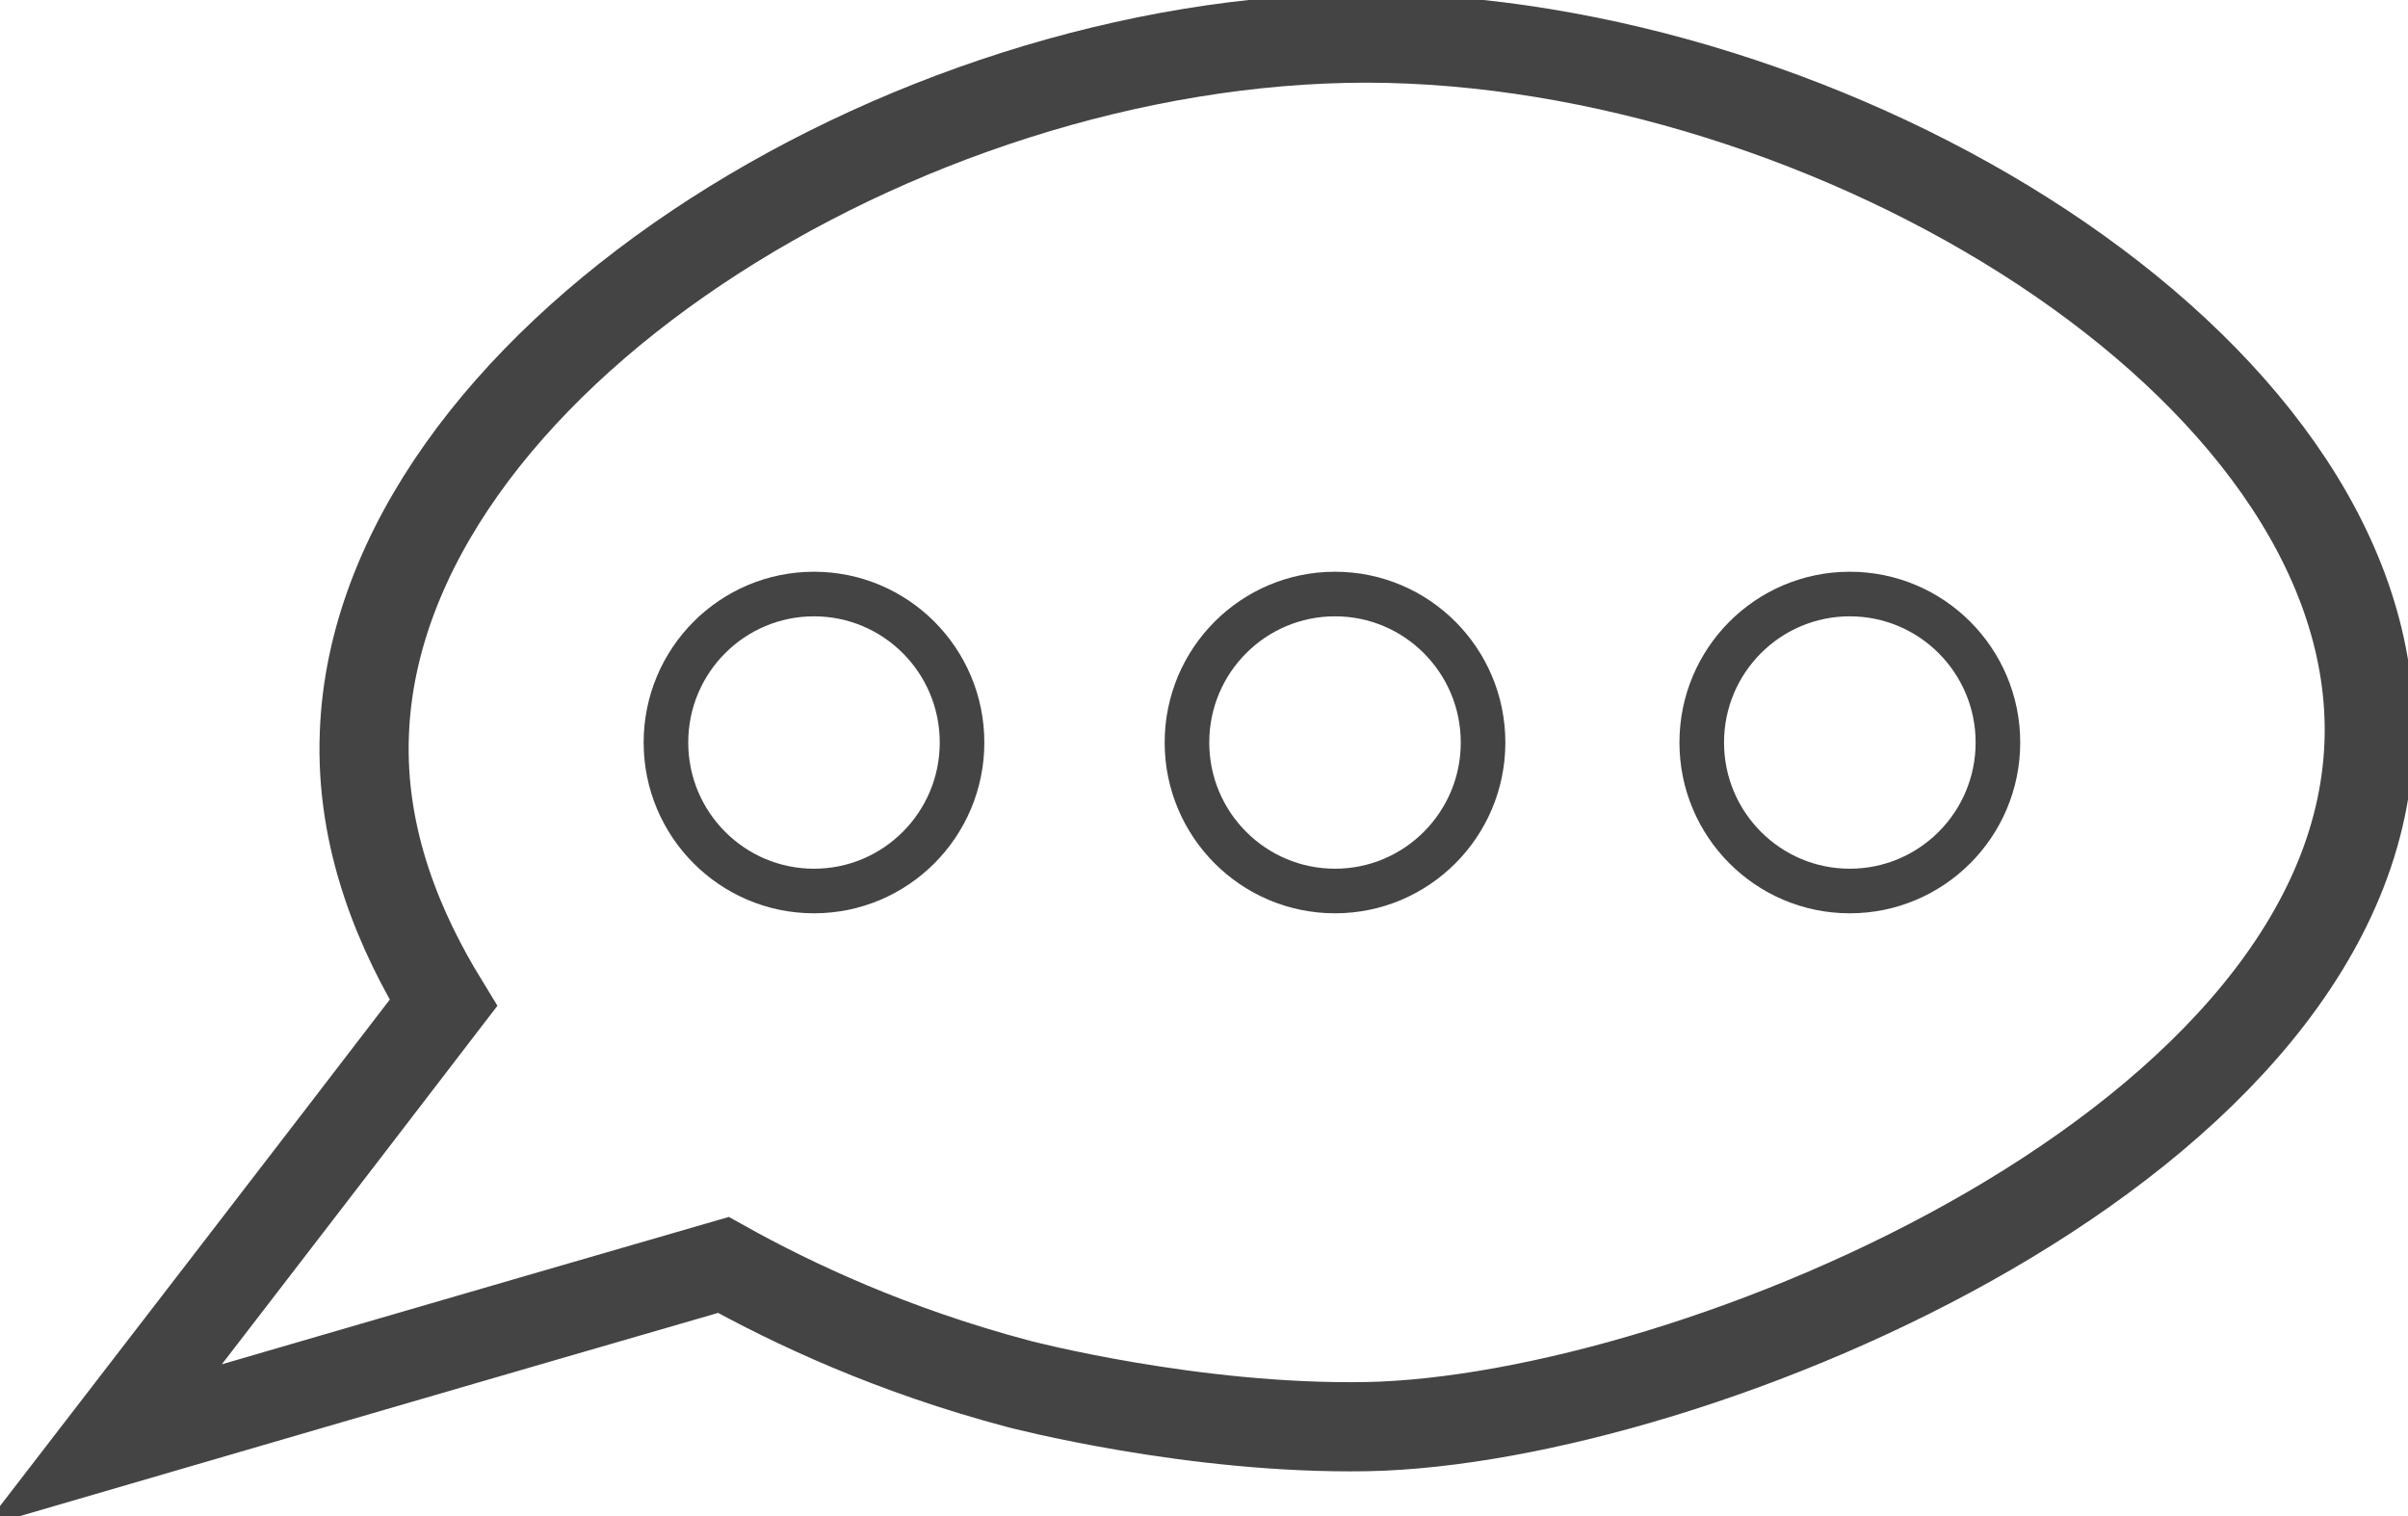
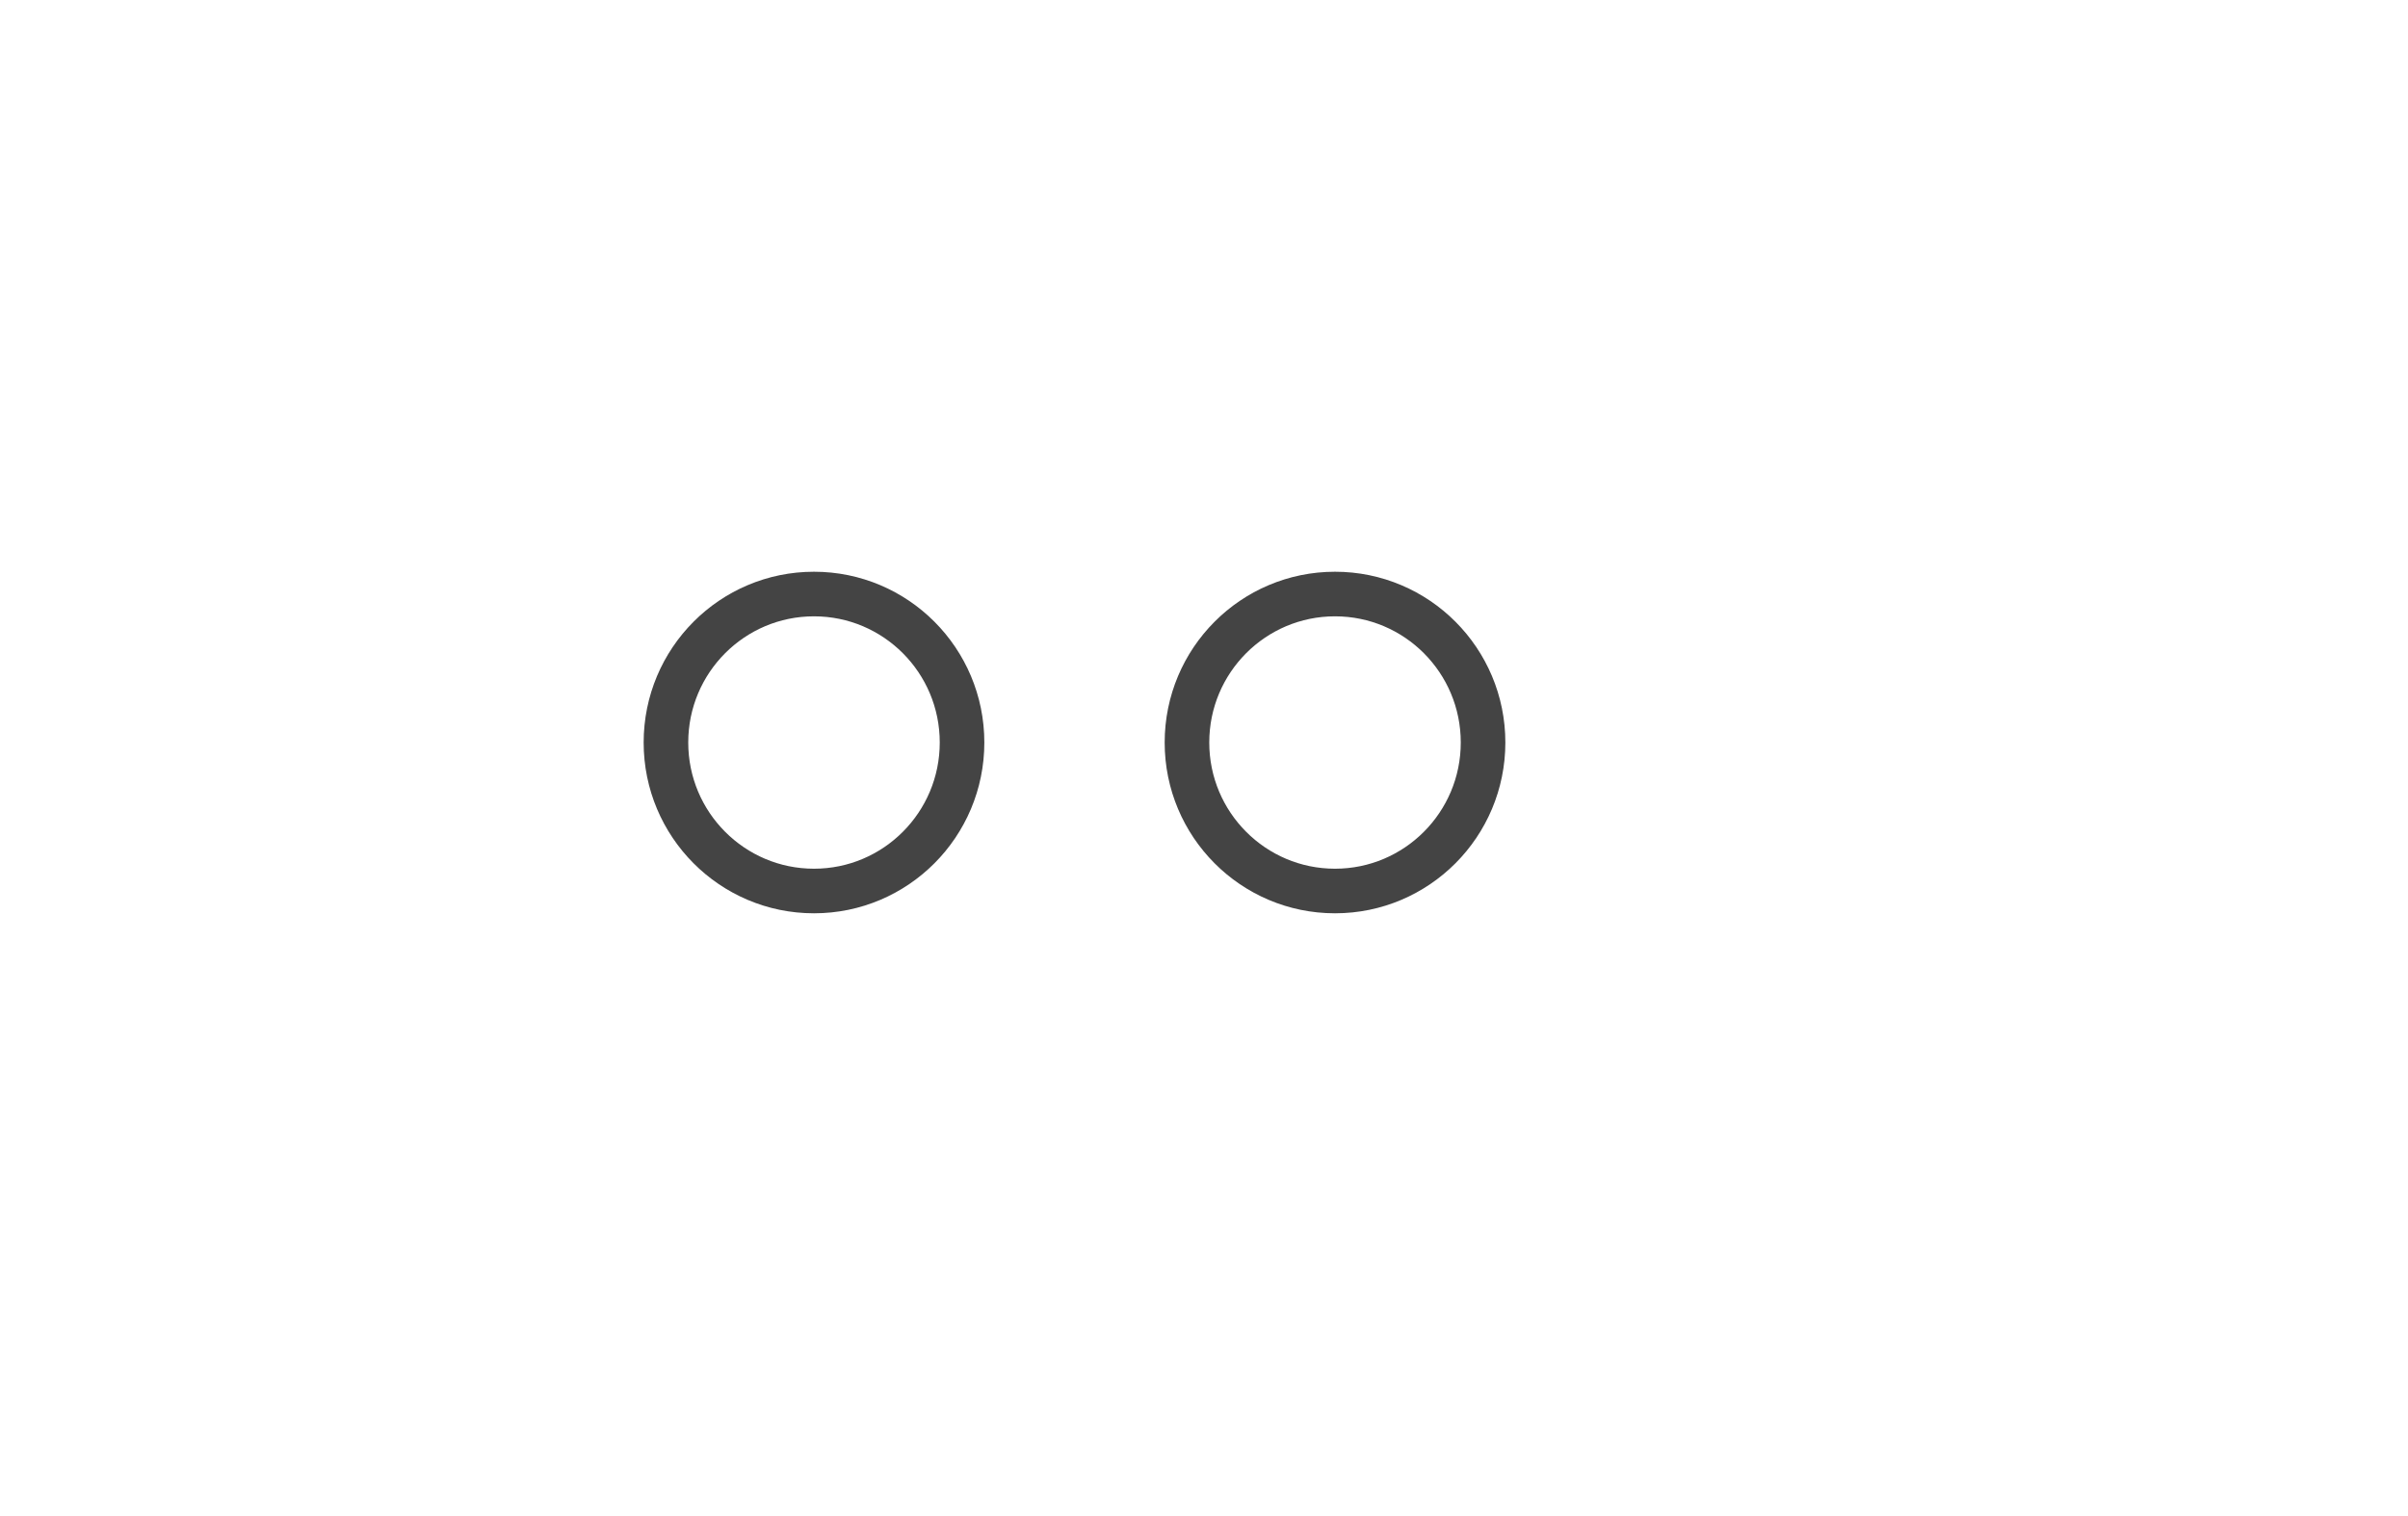
<svg xmlns="http://www.w3.org/2000/svg" width="27" height="17" viewBox="0 0 27 17" fill="none">
  <g clip-path="url(#clip0_62_576)">
-     <path d="M8.111 14.184C8.893 14.62 10.006 15.143 11.422 15.518C11.422 15.518 13.378 16.032 15.326 15.997C18.985 15.928 26.531 12.807 26.566 8.212C26.591 4.08 20.515 0.436 15.326 0.427C10.101 0.427 4.251 4.106 4.086 8.212C4.034 9.433 4.503 10.479 4.972 11.246C3.703 12.903 1.156 16.207 1.156 16.207C1.156 16.207 5.79 14.855 8.111 14.184Z" stroke="#444444" stroke-miterlimit="10" />
    <path d="M14.969 9.991C15.886 9.991 16.629 9.245 16.629 8.326C16.629 7.406 15.886 6.661 14.969 6.661C14.052 6.661 13.309 7.406 13.309 8.326C13.309 9.245 14.052 9.991 14.969 9.991Z" stroke="#444444" stroke-width="0.5" stroke-miterlimit="10" />
    <path d="M9.127 9.991C10.044 9.991 10.787 9.245 10.787 8.326C10.787 7.406 10.044 6.661 9.127 6.661C8.21 6.661 7.467 7.406 7.467 8.326C7.467 9.245 8.21 9.991 9.127 9.991Z" stroke="#444444" stroke-width="0.5" stroke-miterlimit="10" />
-     <path d="M20.741 9.991C21.658 9.991 22.402 9.245 22.402 8.326C22.402 7.406 21.658 6.661 20.741 6.661C19.824 6.661 19.081 7.406 19.081 8.326C19.081 9.245 19.824 9.991 20.741 9.991Z" stroke="#444444" stroke-width="0.5" stroke-miterlimit="10" />
  </g>
  <defs>
    <clipPath id="clip0_62_576">
      <rect width="27" height="17" fill="white" />
    </clipPath>
  </defs>
</svg>